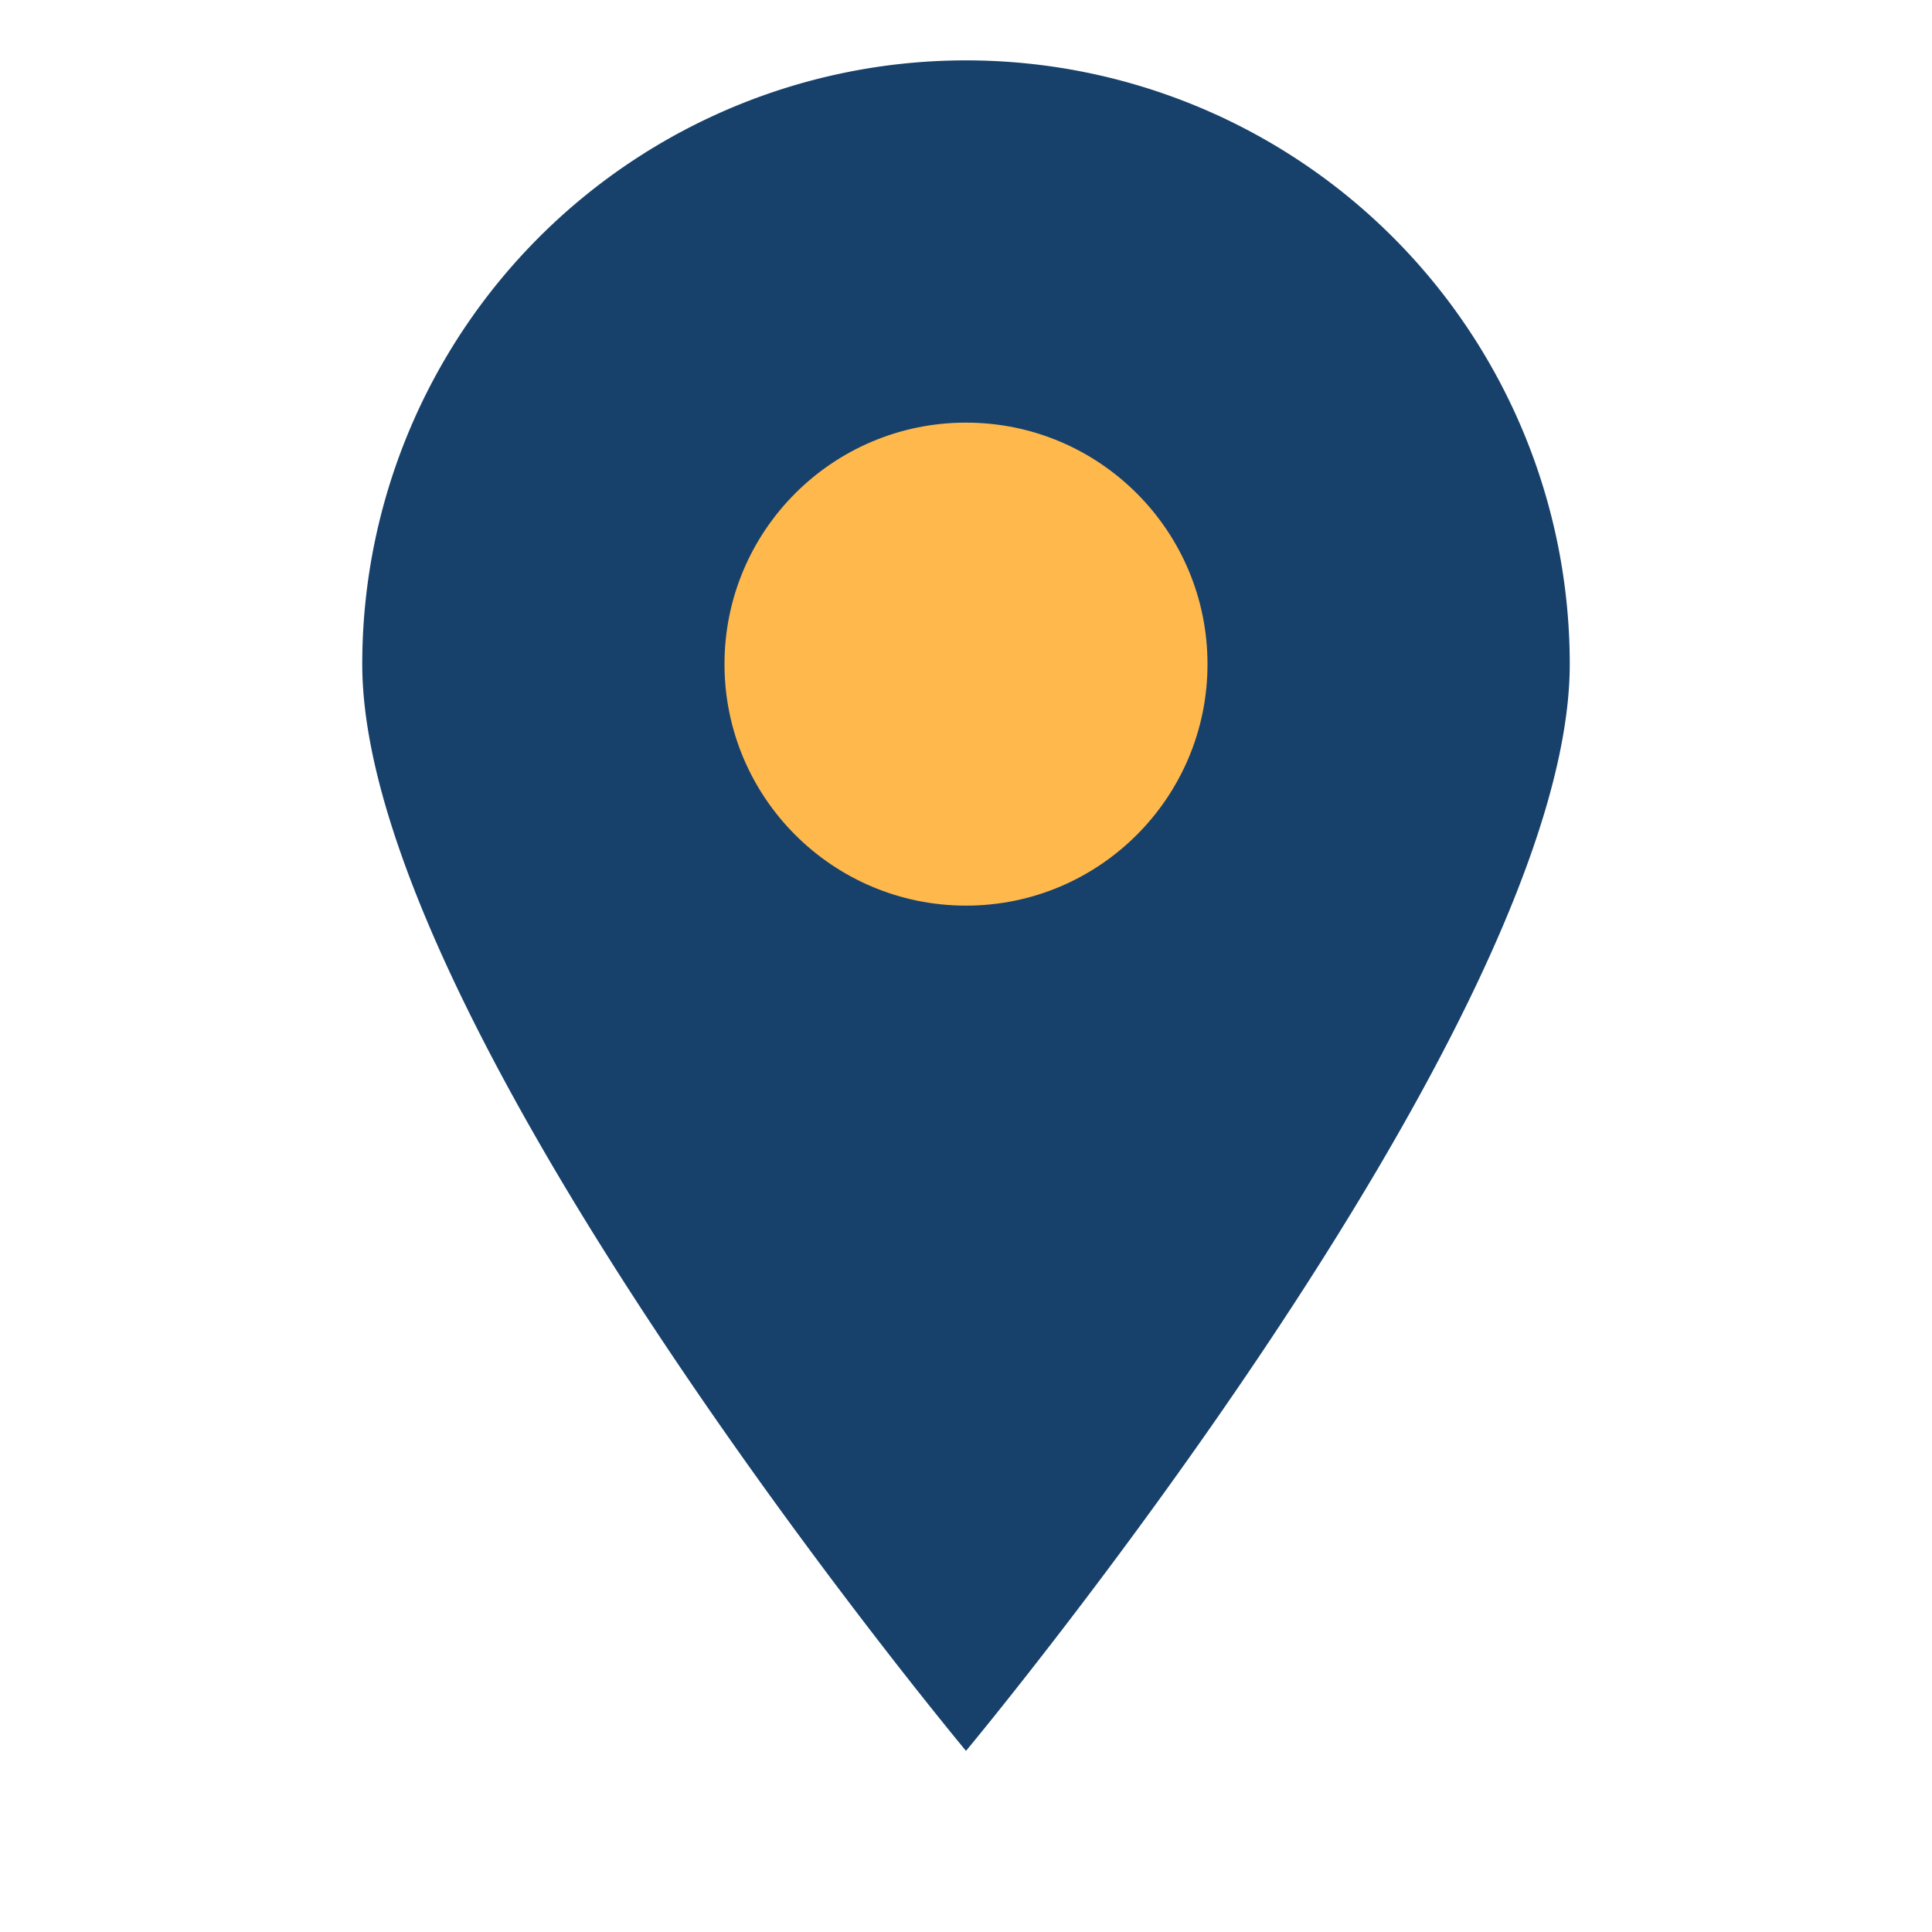
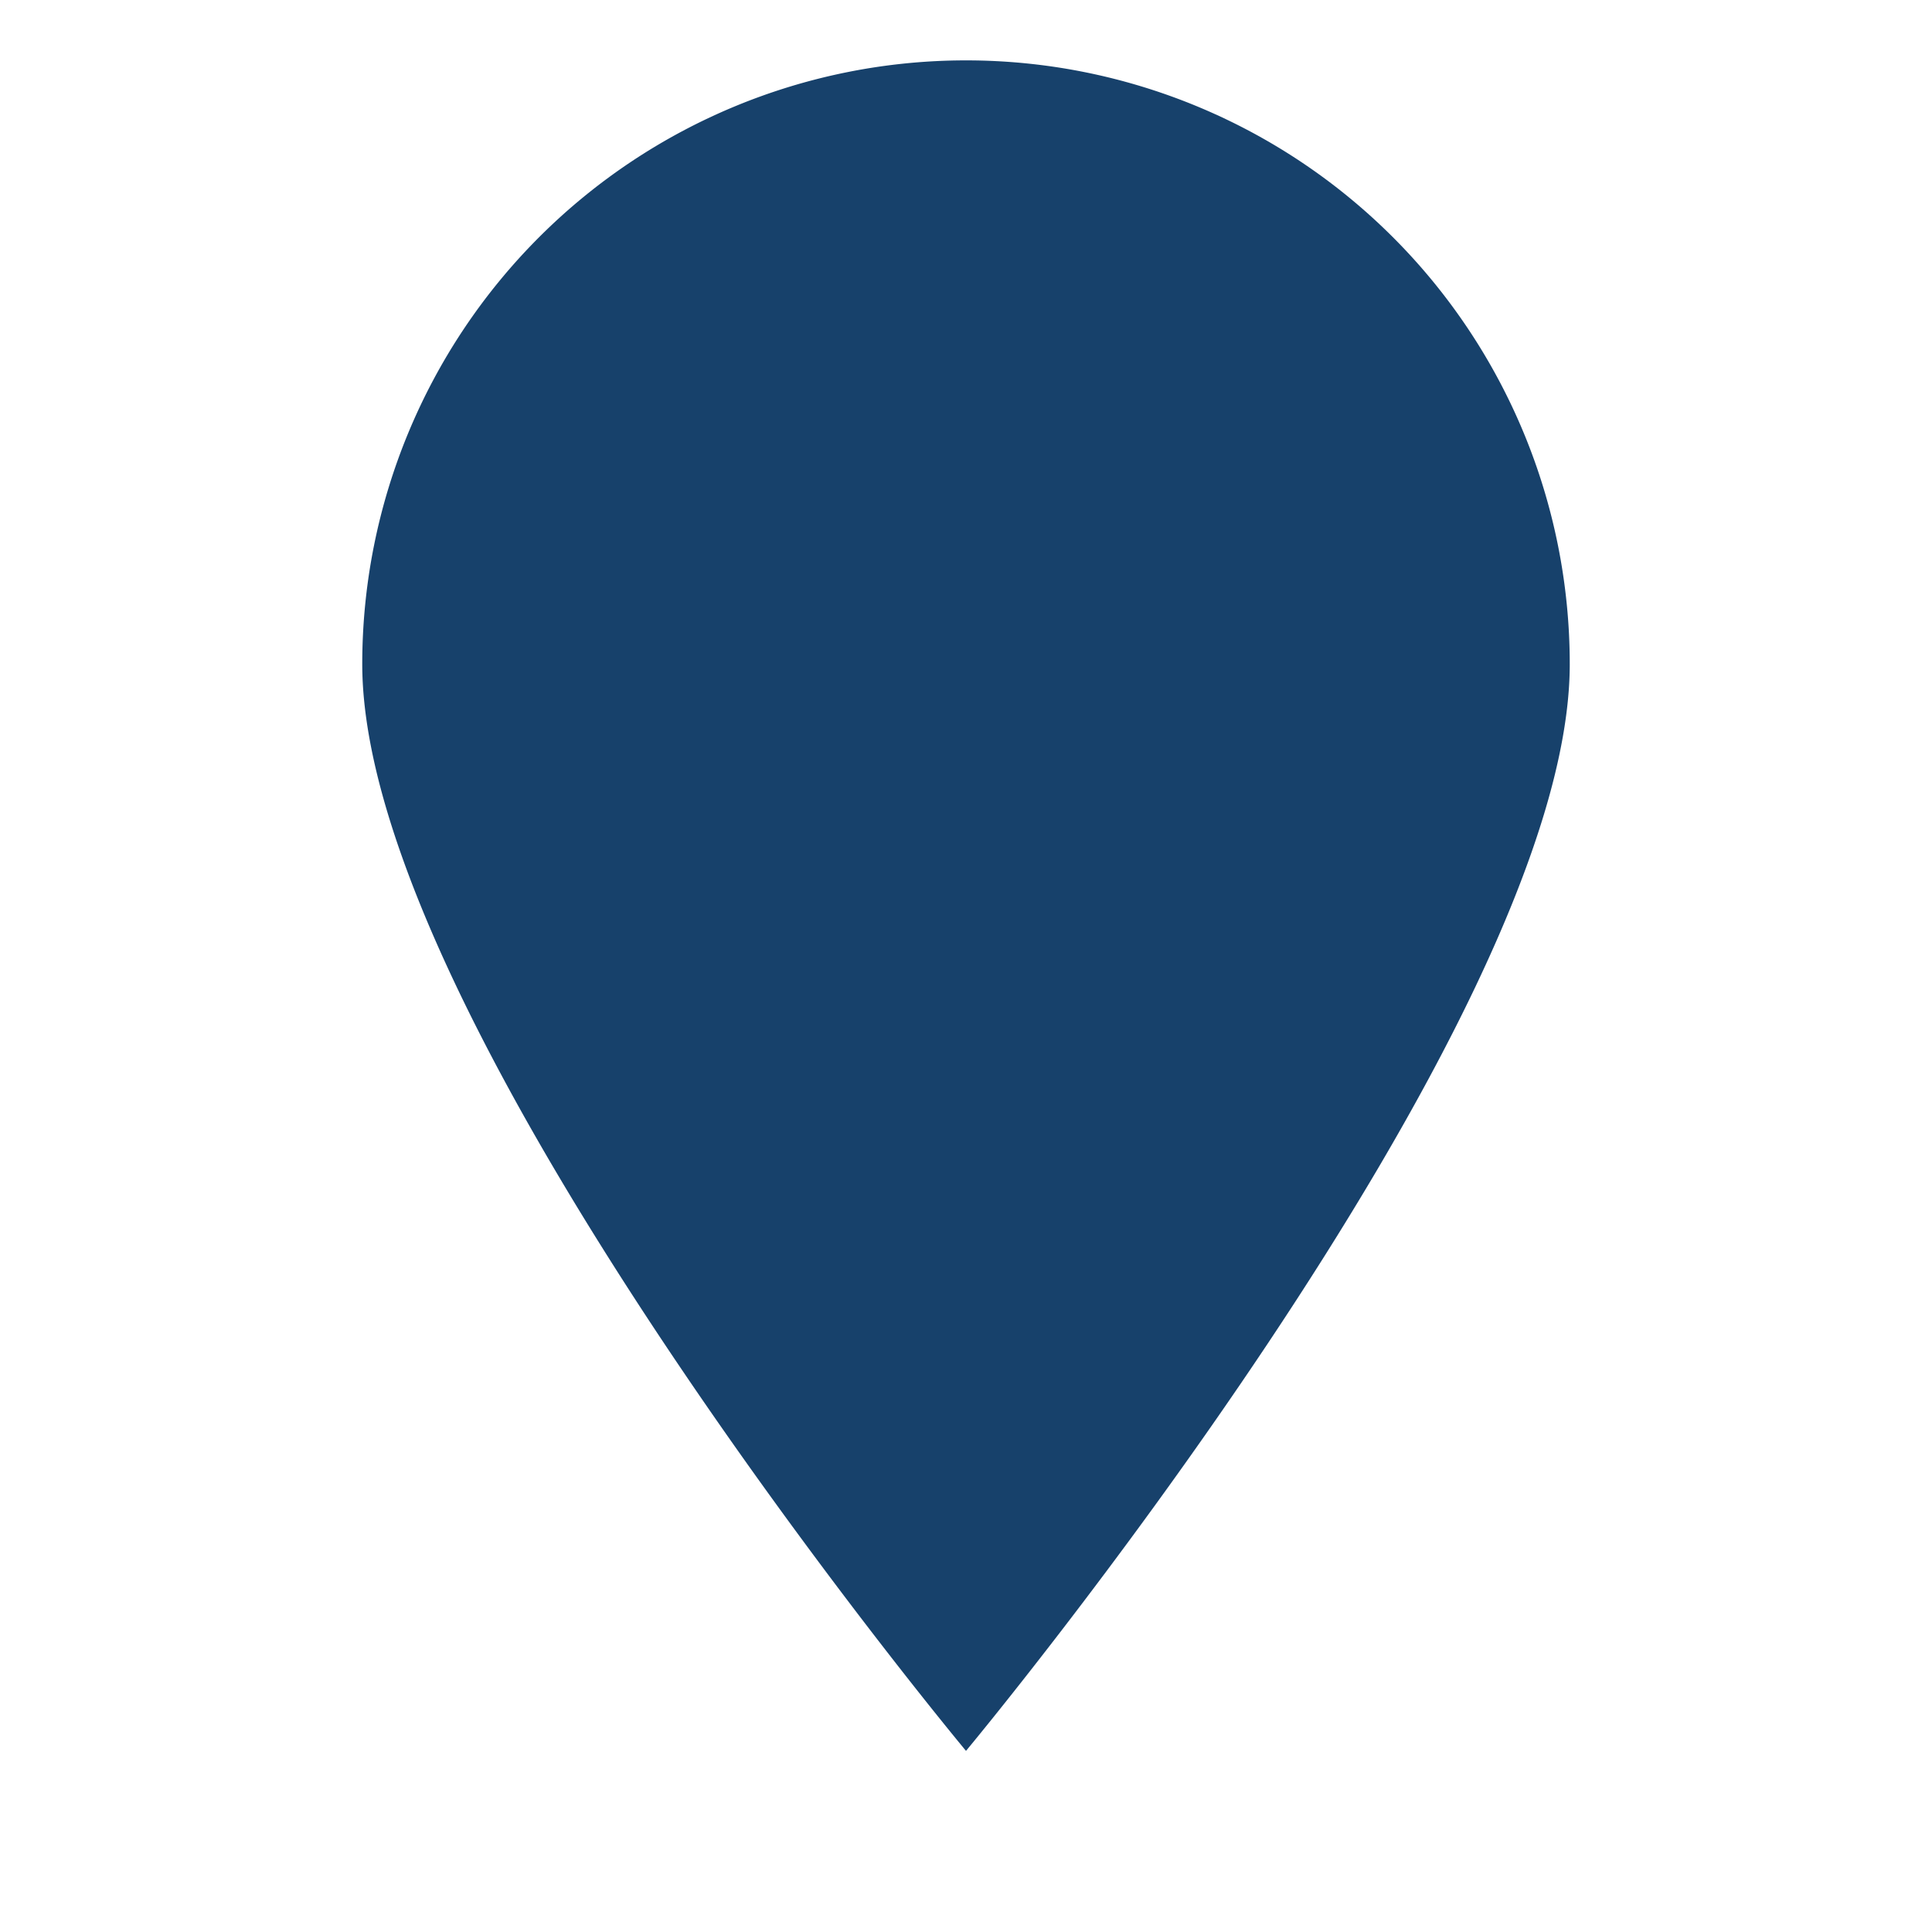
<svg xmlns="http://www.w3.org/2000/svg" width="32" height="32" viewBox="0 0 32 32">
  <path d="M16 29s10-12 10-18A10 10 0 1 0 6 11c0 6 10 18 10 18z" fill="#17416B" />
-   <circle cx="16" cy="11" r="4" fill="#FFB84C" />
</svg>